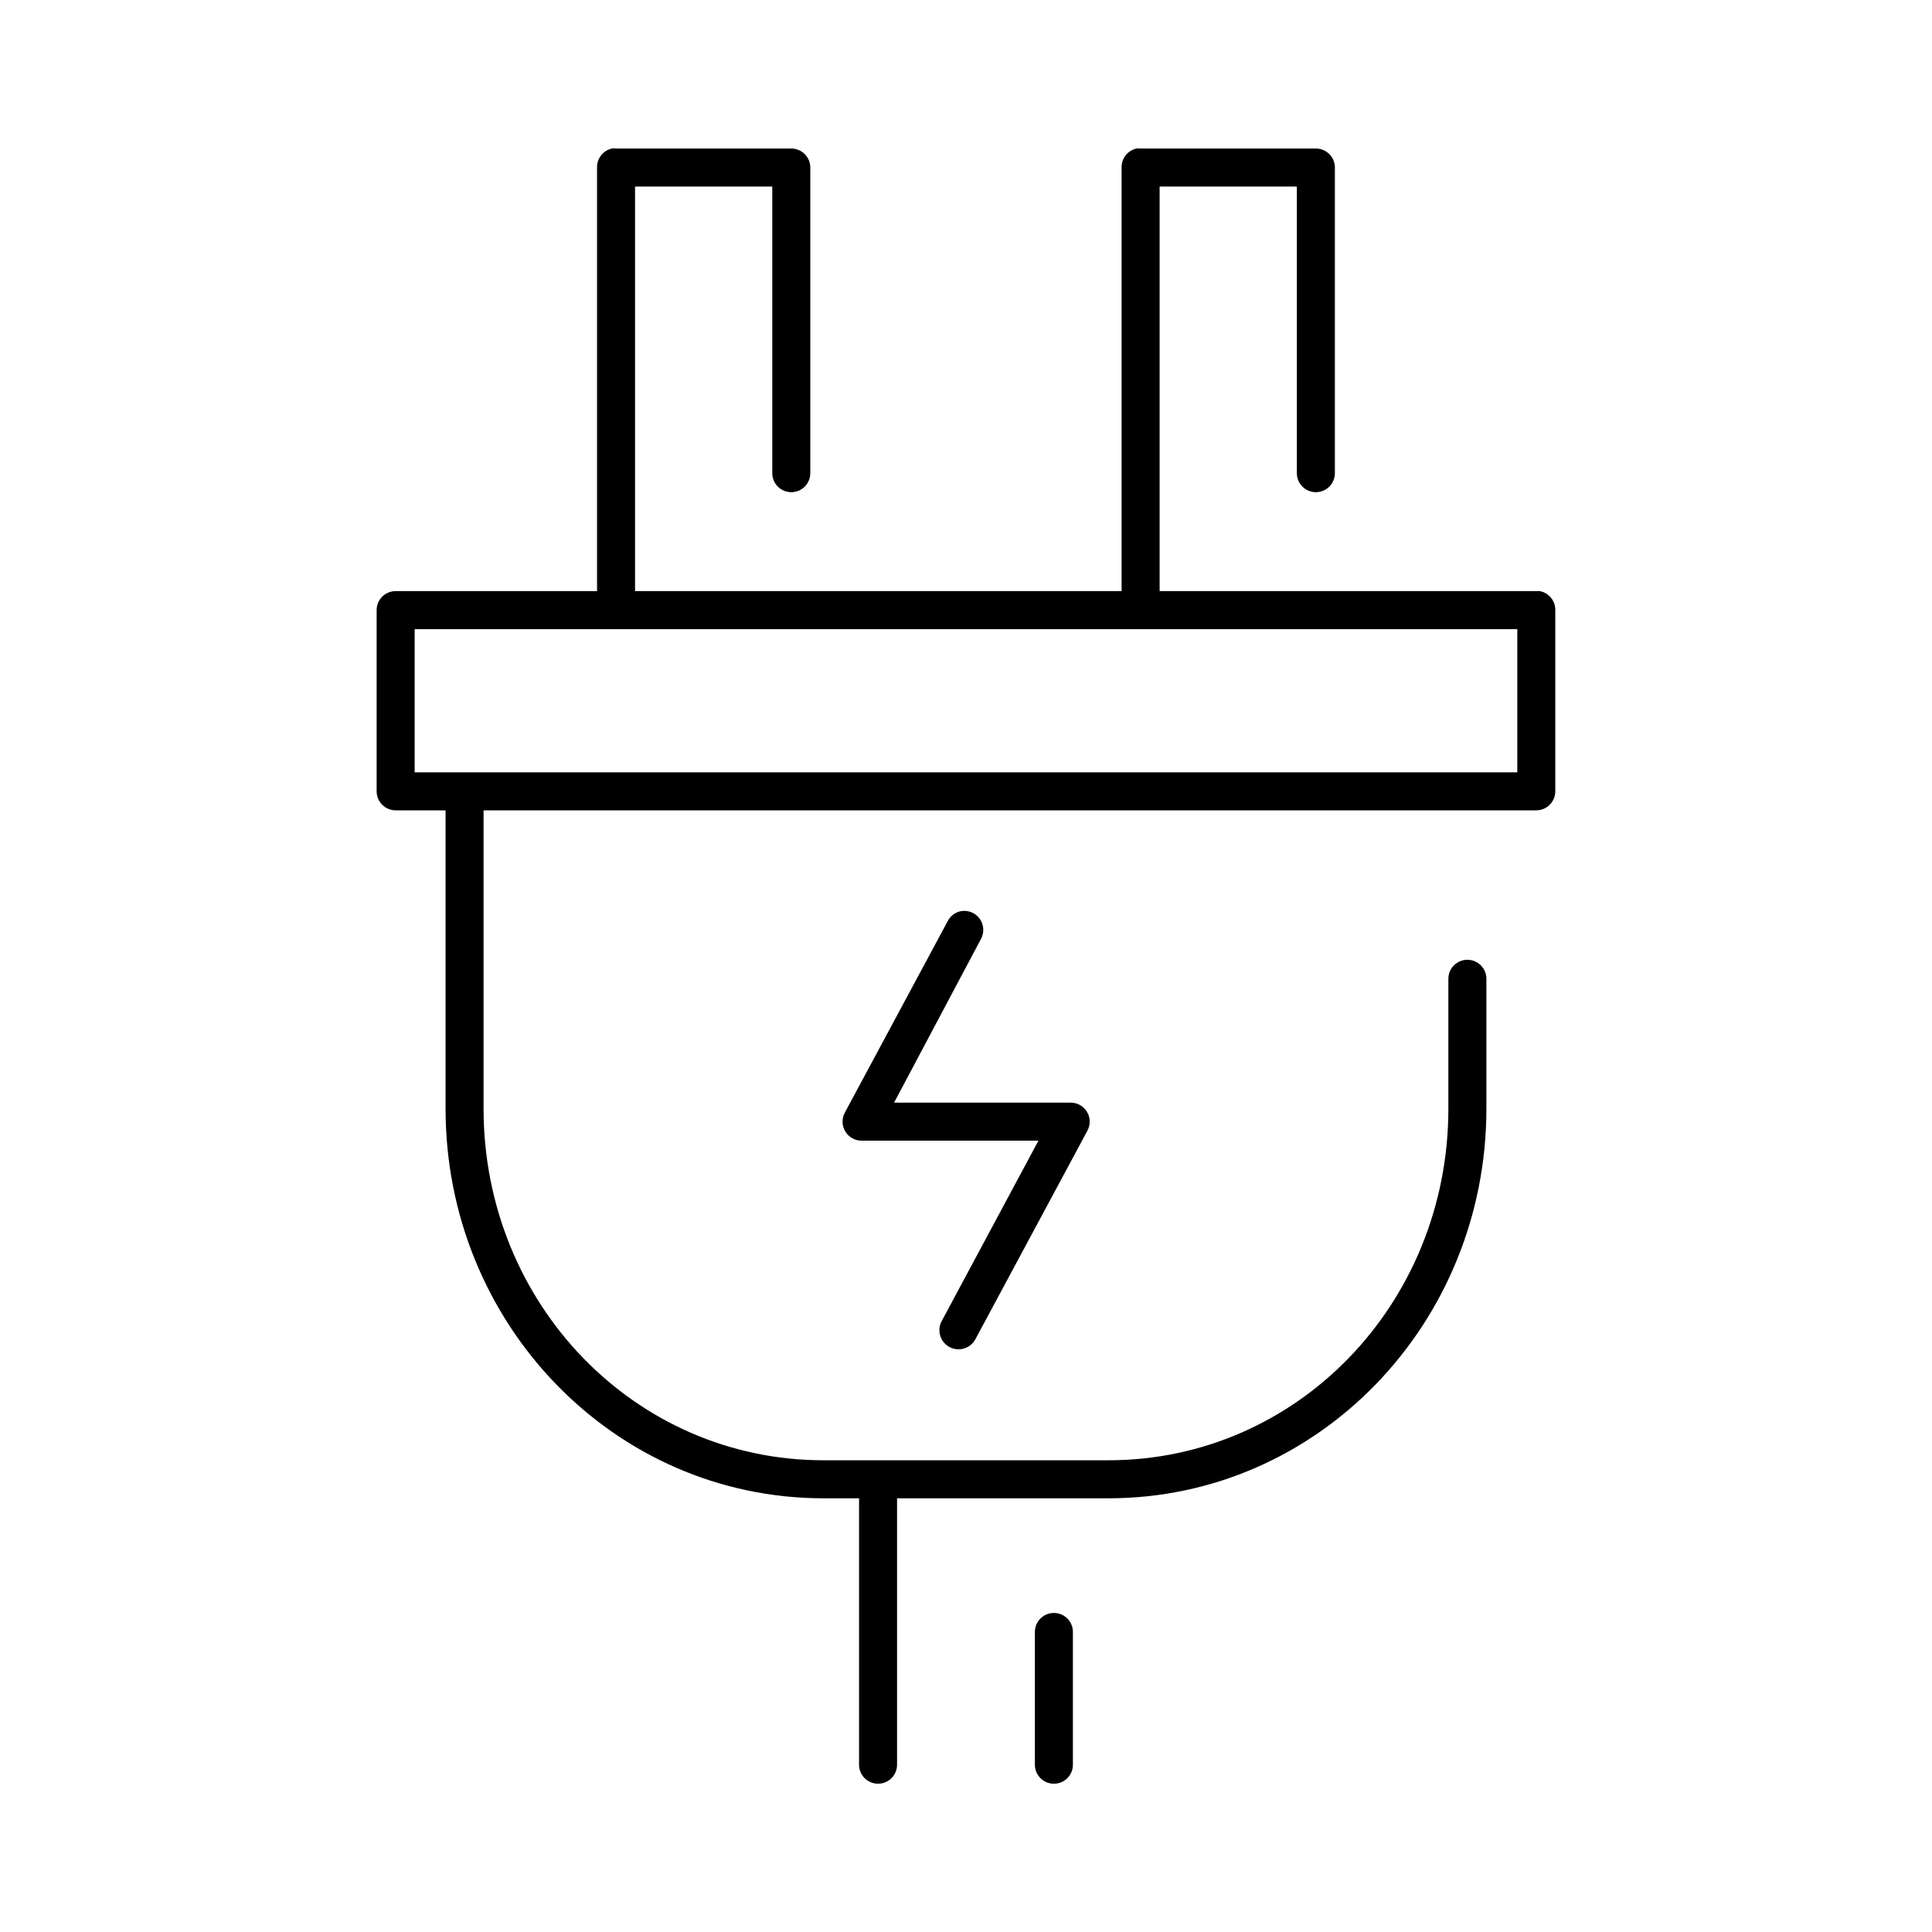
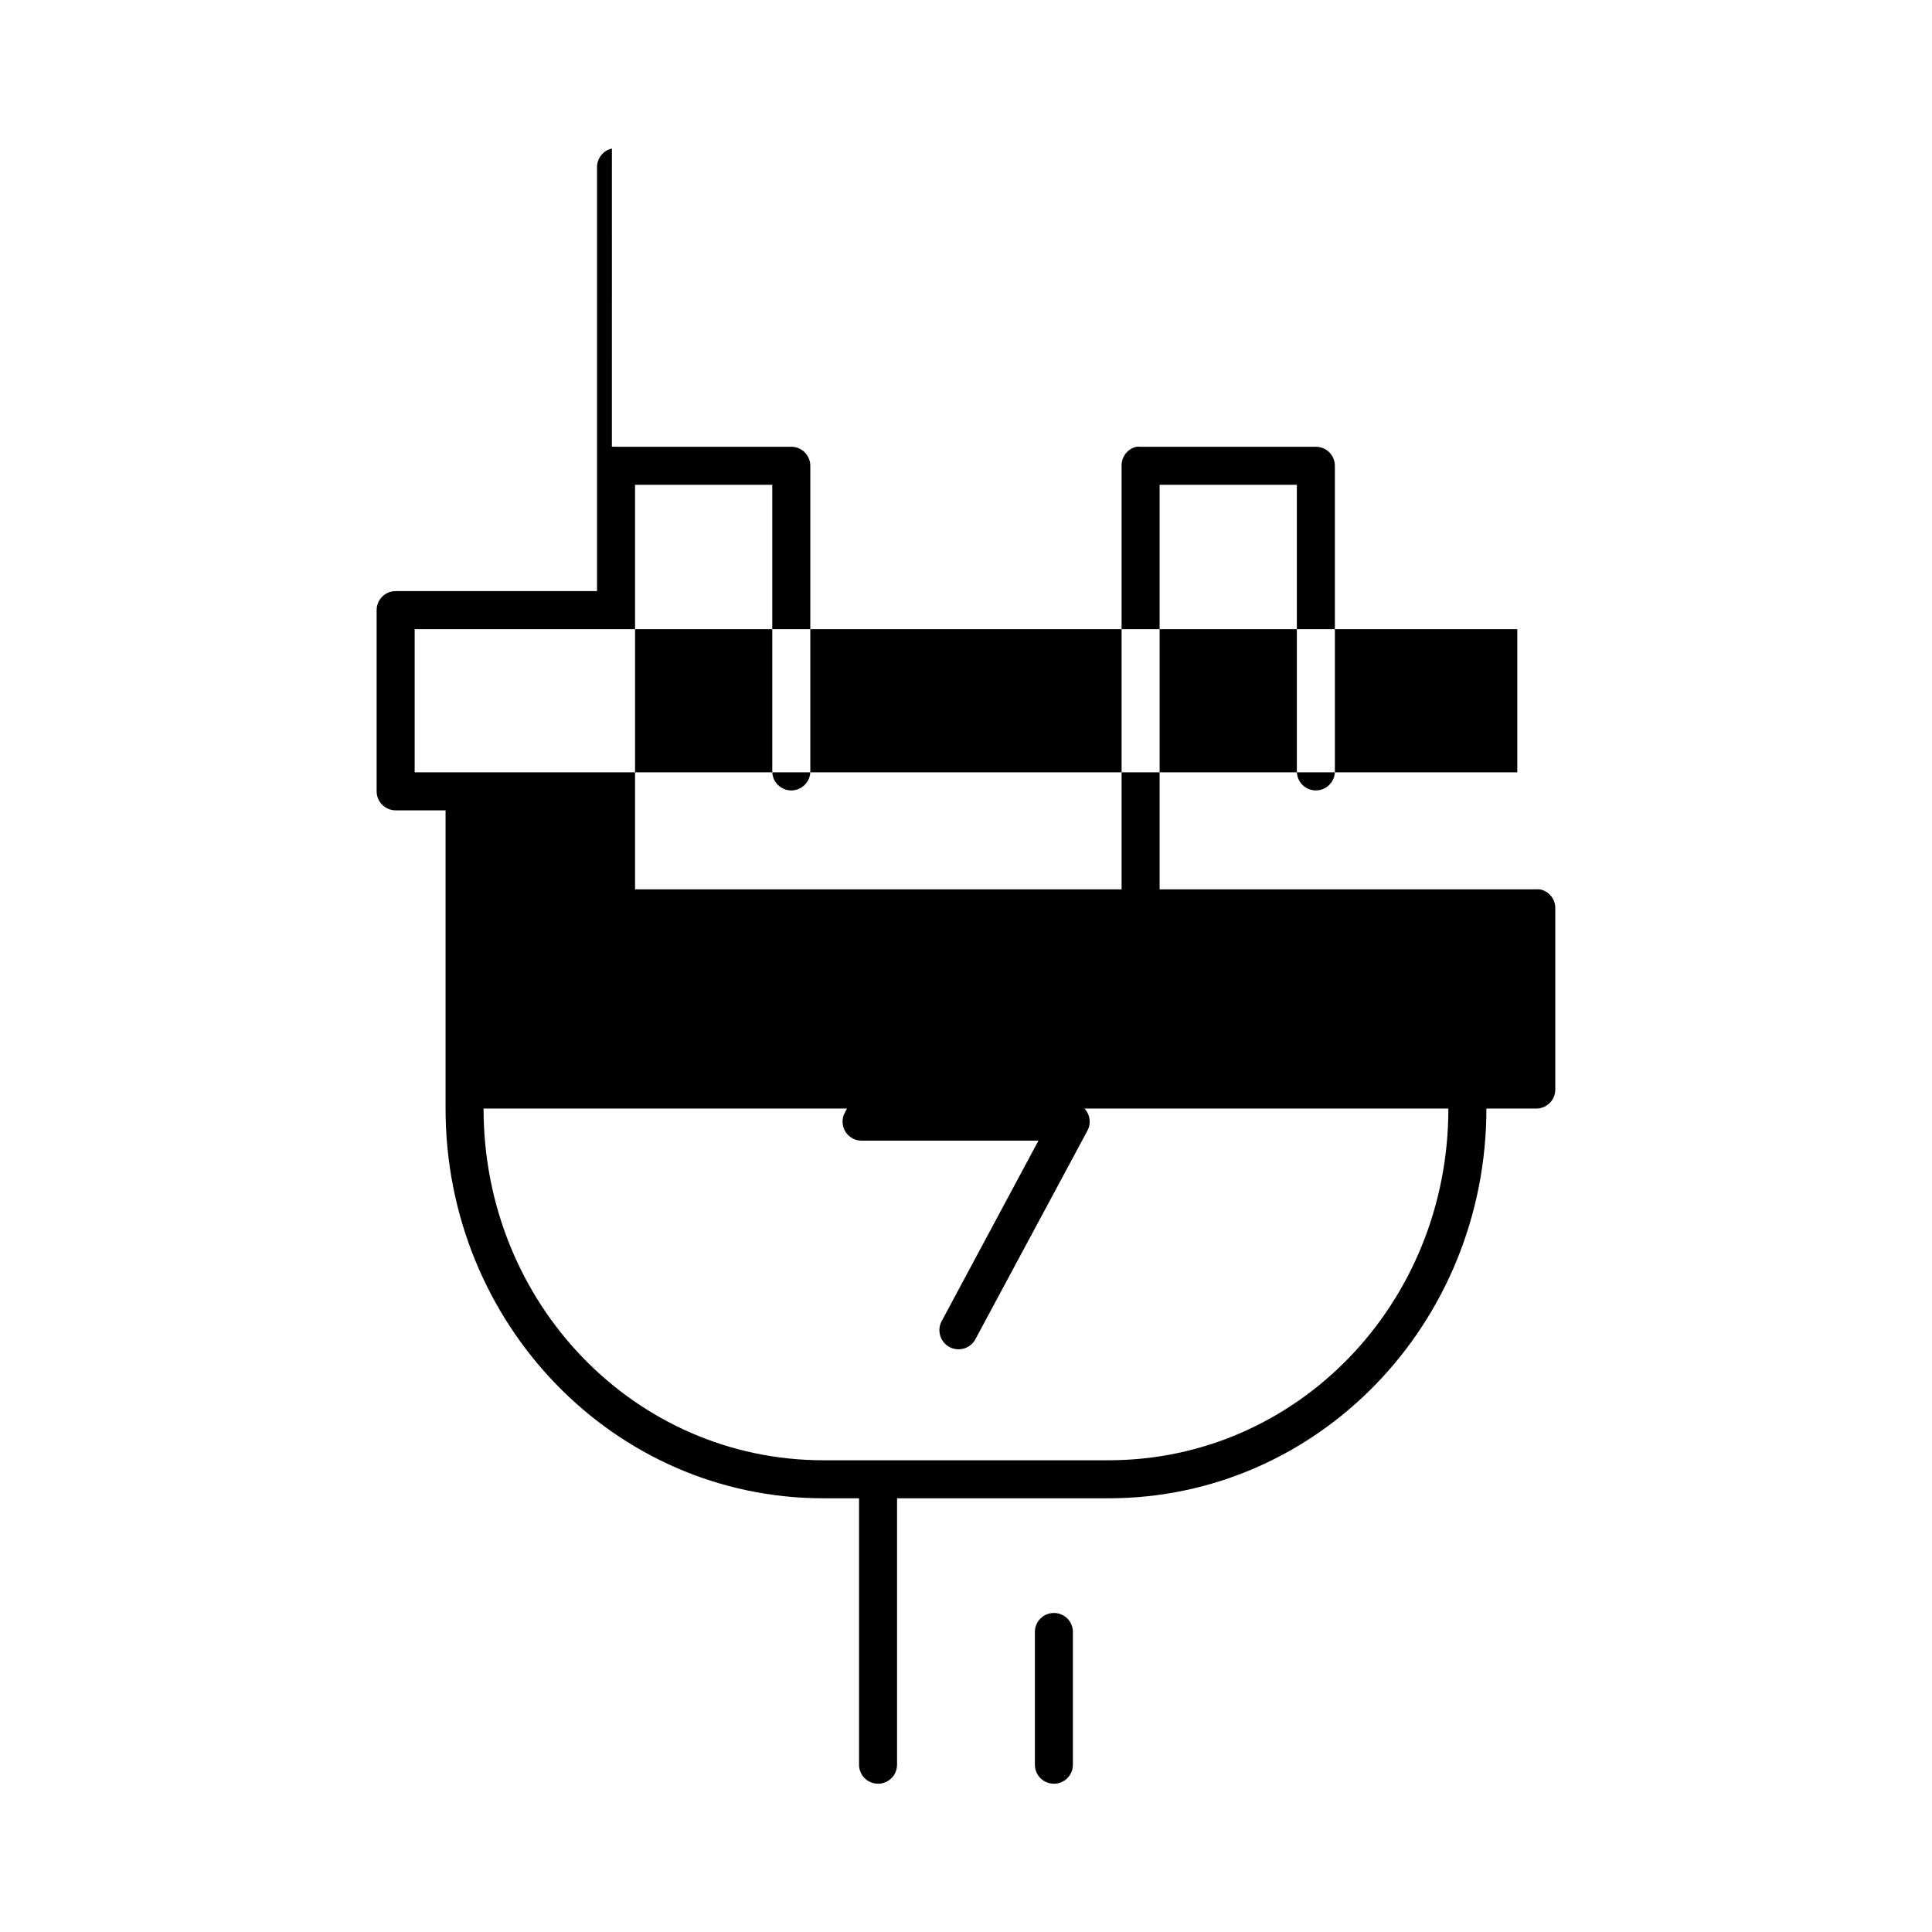
<svg xmlns="http://www.w3.org/2000/svg" fill="#000000" width="800px" height="800px" version="1.1" viewBox="144 144 512 512">
-   <path d="m306.16 183.36c-2.348 0.527-3.992 2.637-3.938 5.039v112.25h-53.371c-2.781 0-5.039 2.258-5.039 5.039v48.02c0 2.781 2.258 5.039 5.039 5.039h13.227v79.035c0 56.992 44.633 103.28 100.13 103.28h9.449v70.531c-0.02 1.348 0.504 2.648 1.449 3.609 0.945 0.961 2.238 1.5 3.59 1.5 1.348 0 2.641-0.539 3.586-1.5 0.945-0.961 1.469-2.262 1.449-3.609v-70.531h56.051c55.496 0 100.13-46.289 100.13-103.28v-34.324c0.016-1.348-0.504-2.648-1.453-3.609-0.945-0.957-2.238-1.5-3.586-1.5s-2.641 0.543-3.59 1.5c-0.945 0.961-1.469 2.262-1.449 3.609v34.324c0 51.75-40.137 93.203-90.055 93.203h-75.574c-49.914 0-90.055-41.453-90.055-93.203v-79.035h278.98c2.781 0 5.039-2.258 5.039-5.039v-48.02c0.043-2.453-1.684-4.578-4.094-5.039-0.312-0.027-0.629-0.027-0.945 0h-99.816v-107.21h36.367v75.887c-0.02 1.348 0.504 2.648 1.453 3.609 0.945 0.957 2.238 1.5 3.586 1.5 1.348 0 2.641-0.543 3.59-1.5 0.945-0.961 1.469-2.262 1.449-3.609v-80.926c0-2.781-2.258-5.039-5.039-5.039h-46.445c-0.367-0.039-0.734-0.039-1.102 0-2.344 0.527-3.992 2.637-3.938 5.039v112.25h-128.94v-107.21h36.367v75.887c-0.02 1.348 0.504 2.648 1.453 3.609 0.945 0.957 2.238 1.5 3.586 1.5 1.348 0 2.641-0.543 3.59-1.5 0.945-0.961 1.469-2.262 1.449-3.609v-80.926c0-2.781-2.258-5.039-5.039-5.039h-46.445c-0.367-0.039-0.734-0.039-1.102 0zm-52.27 127.37h292.21v37.941h-292.21zm144.53 74.785c-1.445 0.359-2.656 1.34-3.309 2.676l-27.238 50.695c-0.836 1.578-0.773 3.484 0.164 5.008 0.938 1.523 2.617 2.434 4.402 2.391h46.762l-25.664 47.863c-1.305 2.477-0.352 5.543 2.125 6.848 2.481 1.305 5.547 0.352 6.848-2.125l29.602-55.105c0.918-1.59 0.898-3.555-0.051-5.125-0.949-1.574-2.68-2.504-4.516-2.43h-46.602l22.984-43.297c0.988-1.738 0.855-3.894-0.34-5.5-1.191-1.602-3.223-2.348-5.168-1.898zm24.715 185.94c-1.336 0.039-2.602 0.609-3.516 1.586-0.914 0.973-1.406 2.269-1.363 3.609v34.949c-0.02 1.348 0.504 2.648 1.449 3.609 0.949 0.961 2.238 1.5 3.59 1.5 1.348 0 2.641-0.539 3.586-1.5 0.949-0.961 1.469-2.262 1.449-3.609v-34.949c0.047-1.395-0.488-2.738-1.473-3.723s-2.328-1.52-3.723-1.473z" />
+   <path d="m306.16 183.36c-2.348 0.527-3.992 2.637-3.938 5.039v112.25h-53.371c-2.781 0-5.039 2.258-5.039 5.039v48.02c0 2.781 2.258 5.039 5.039 5.039h13.227v79.035c0 56.992 44.633 103.28 100.13 103.28h9.449v70.531c-0.02 1.348 0.504 2.648 1.449 3.609 0.945 0.961 2.238 1.5 3.59 1.5 1.348 0 2.641-0.539 3.586-1.5 0.945-0.961 1.469-2.262 1.449-3.609v-70.531h56.051c55.496 0 100.13-46.289 100.13-103.28v-34.324c0.016-1.348-0.504-2.648-1.453-3.609-0.945-0.957-2.238-1.5-3.586-1.5s-2.641 0.543-3.59 1.5c-0.945 0.961-1.469 2.262-1.449 3.609v34.324c0 51.75-40.137 93.203-90.055 93.203h-75.574c-49.914 0-90.055-41.453-90.055-93.203h278.98c2.781 0 5.039-2.258 5.039-5.039v-48.02c0.043-2.453-1.684-4.578-4.094-5.039-0.312-0.027-0.629-0.027-0.945 0h-99.816v-107.21h36.367v75.887c-0.02 1.348 0.504 2.648 1.453 3.609 0.945 0.957 2.238 1.5 3.586 1.5 1.348 0 2.641-0.543 3.59-1.5 0.945-0.961 1.469-2.262 1.449-3.609v-80.926c0-2.781-2.258-5.039-5.039-5.039h-46.445c-0.367-0.039-0.734-0.039-1.102 0-2.344 0.527-3.992 2.637-3.938 5.039v112.25h-128.94v-107.21h36.367v75.887c-0.02 1.348 0.504 2.648 1.453 3.609 0.945 0.957 2.238 1.5 3.586 1.5 1.348 0 2.641-0.543 3.59-1.5 0.945-0.961 1.469-2.262 1.449-3.609v-80.926c0-2.781-2.258-5.039-5.039-5.039h-46.445c-0.367-0.039-0.734-0.039-1.102 0zm-52.27 127.37h292.21v37.941h-292.21zm144.53 74.785c-1.445 0.359-2.656 1.34-3.309 2.676l-27.238 50.695c-0.836 1.578-0.773 3.484 0.164 5.008 0.938 1.523 2.617 2.434 4.402 2.391h46.762l-25.664 47.863c-1.305 2.477-0.352 5.543 2.125 6.848 2.481 1.305 5.547 0.352 6.848-2.125l29.602-55.105c0.918-1.59 0.898-3.555-0.051-5.125-0.949-1.574-2.68-2.504-4.516-2.43h-46.602l22.984-43.297c0.988-1.738 0.855-3.894-0.34-5.5-1.191-1.602-3.223-2.348-5.168-1.898zm24.715 185.94c-1.336 0.039-2.602 0.609-3.516 1.586-0.914 0.973-1.406 2.269-1.363 3.609v34.949c-0.02 1.348 0.504 2.648 1.449 3.609 0.949 0.961 2.238 1.5 3.59 1.5 1.348 0 2.641-0.539 3.586-1.5 0.949-0.961 1.469-2.262 1.449-3.609v-34.949c0.047-1.395-0.488-2.738-1.473-3.723s-2.328-1.52-3.723-1.473z" />
</svg>